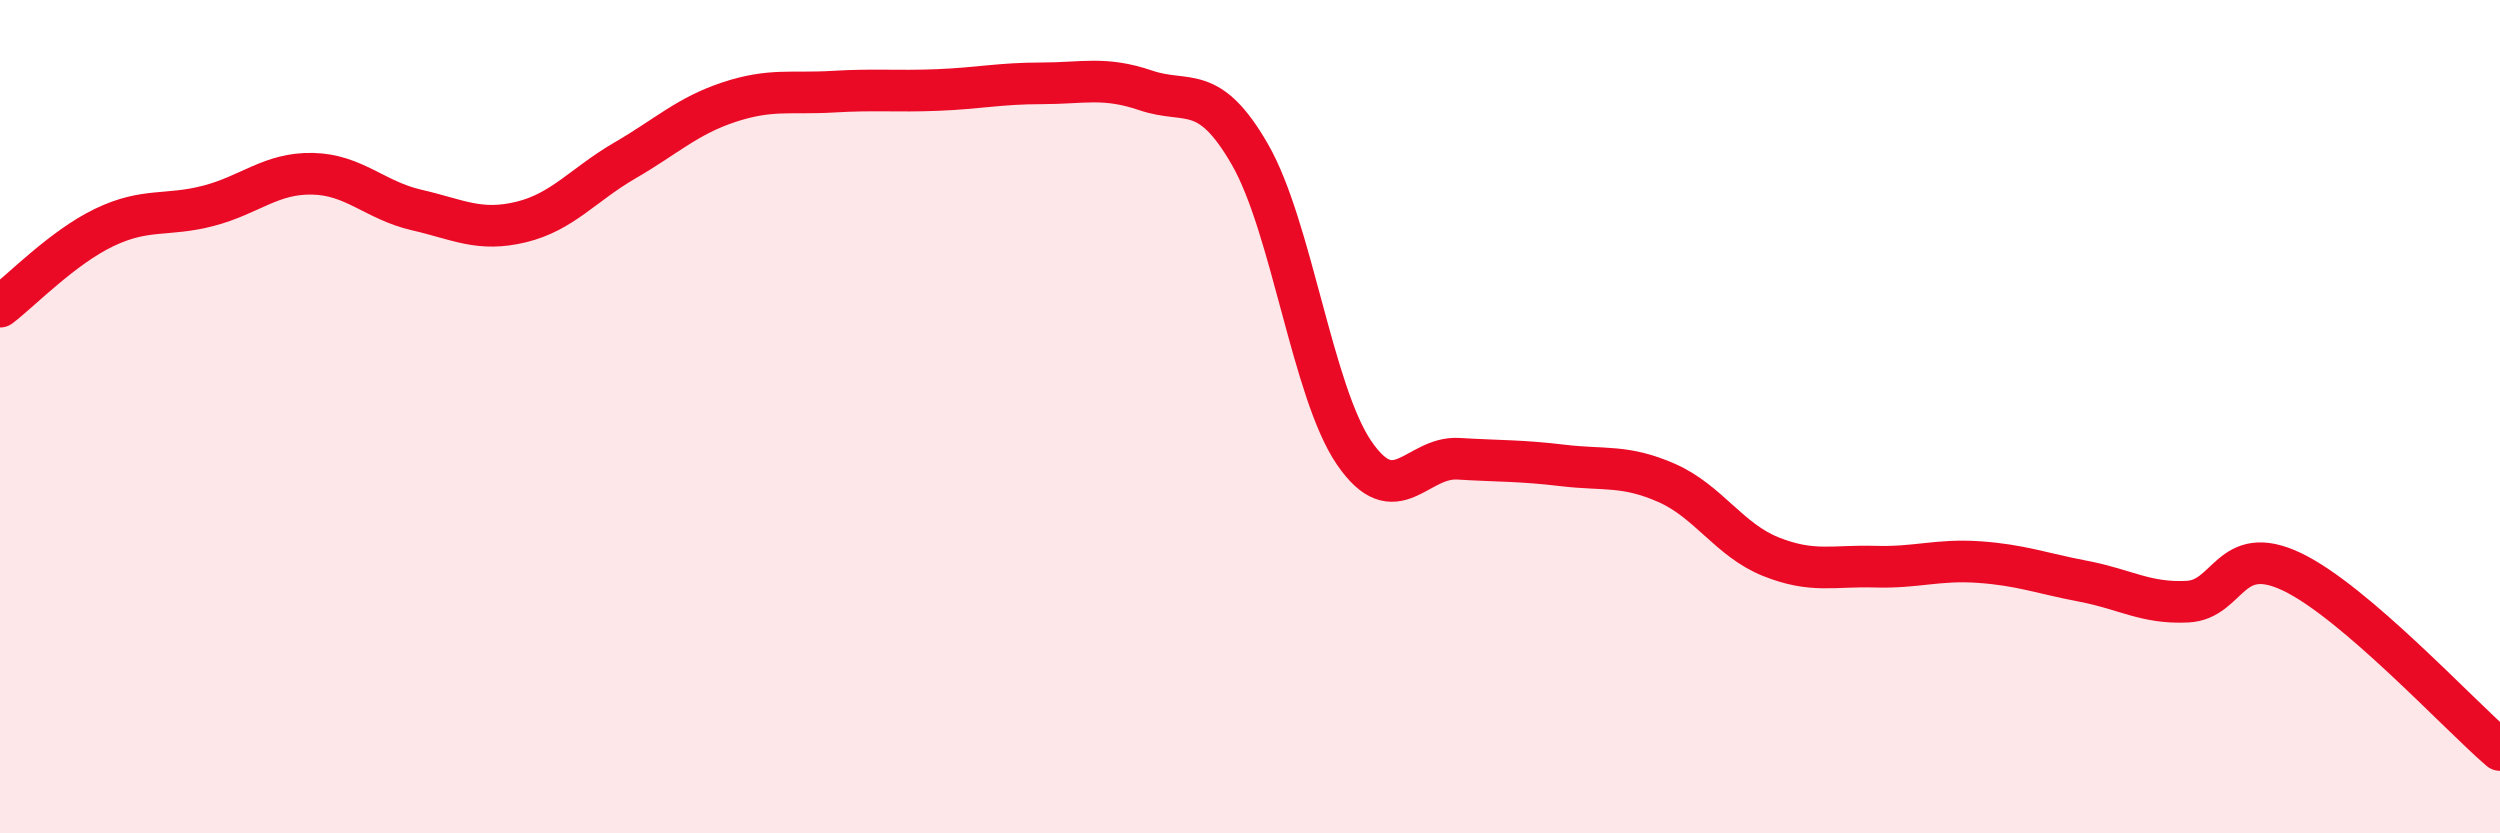
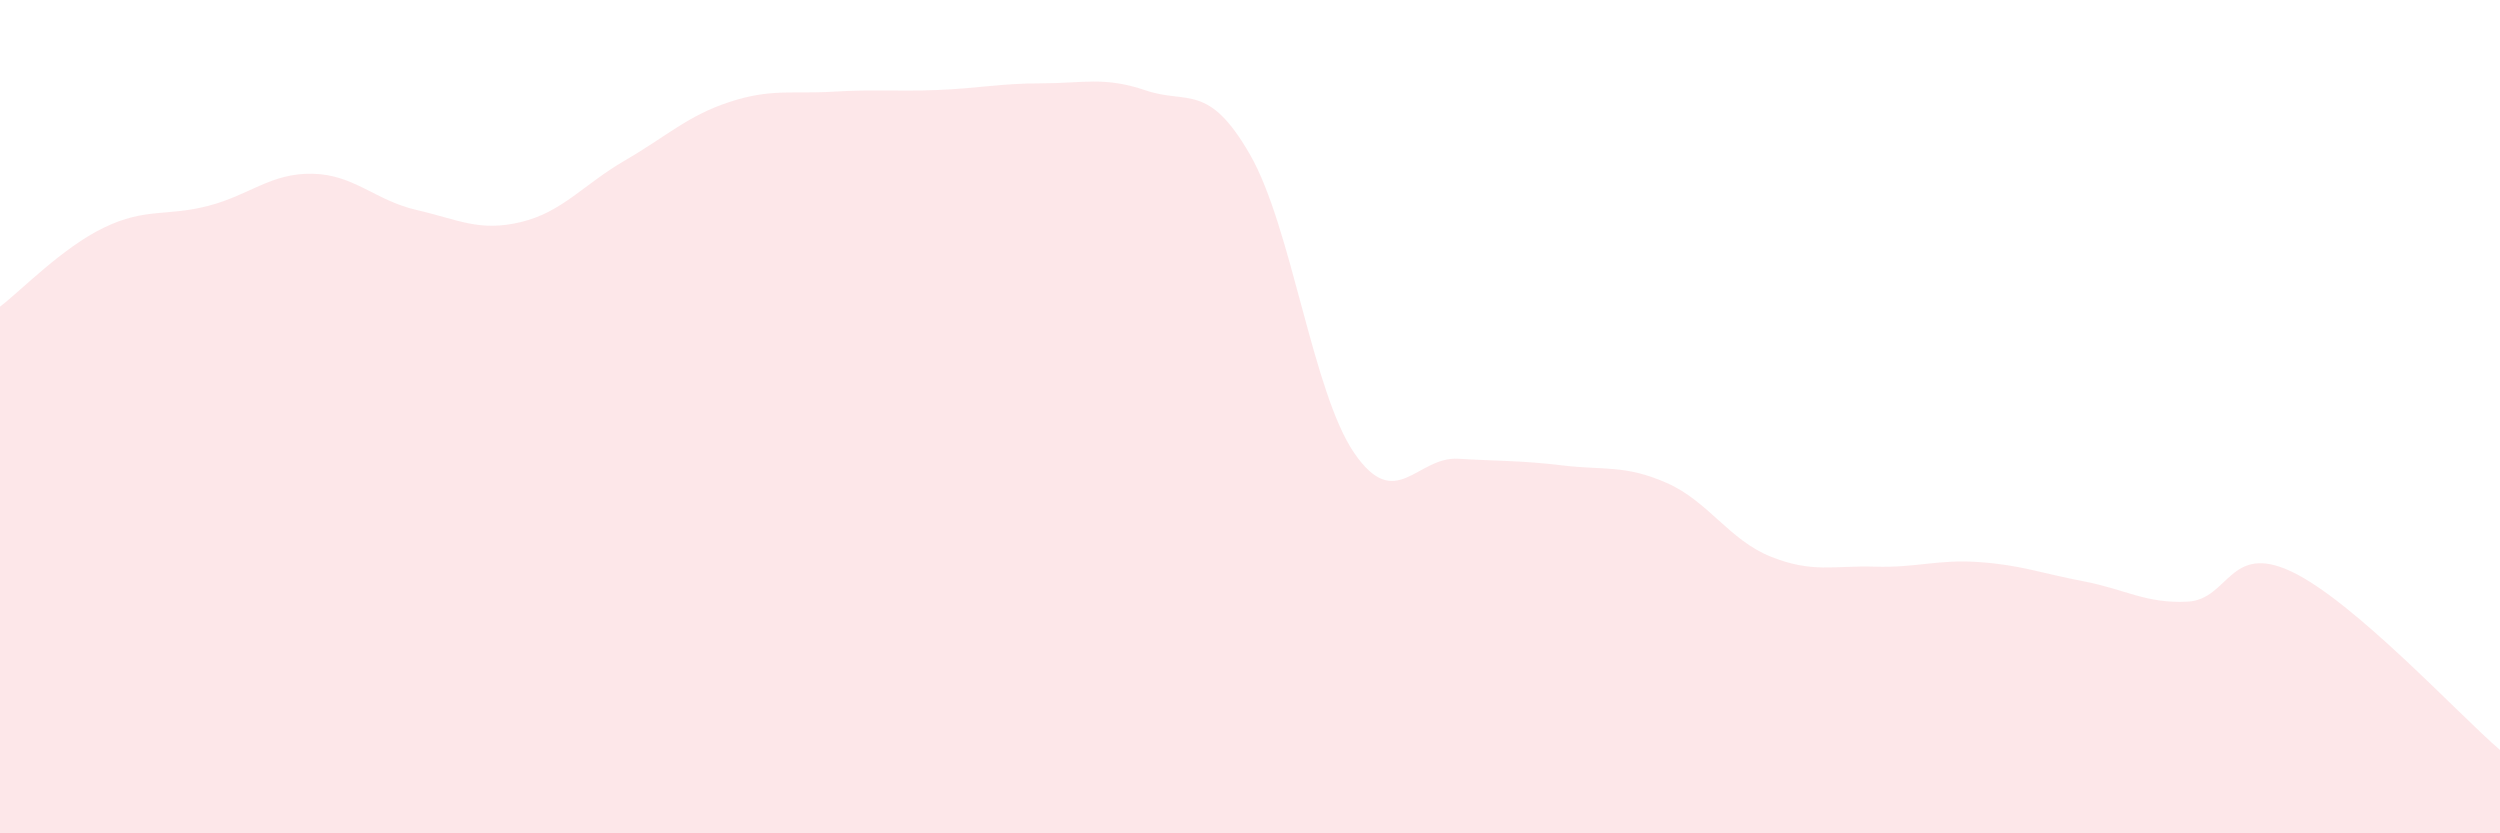
<svg xmlns="http://www.w3.org/2000/svg" width="60" height="20" viewBox="0 0 60 20">
  <path d="M 0,7.36 C 0.5,6.98 1.5,5.94 2.5,5.46 C 3.5,4.98 4,5.2 5,4.94 C 6,4.68 6.5,4.15 7.5,4.17 C 8.5,4.19 9,4.81 10,5.04 C 11,5.27 11.5,5.57 12.5,5.33 C 13.5,5.09 14,4.43 15,3.85 C 16,3.27 16.5,2.78 17.5,2.45 C 18.5,2.12 19,2.26 20,2.2 C 21,2.14 21.5,2.2 22.5,2.16 C 23.5,2.12 24,2 25,2 C 26,2 26.5,1.83 27.5,2.17 C 28.5,2.51 29,1.97 30,3.71 C 31,5.45 31.5,9.41 32.5,10.87 C 33.5,12.33 34,10.95 35,11.01 C 36,11.07 36.5,11.05 37.5,11.17 C 38.5,11.29 39,11.15 40,11.59 C 41,12.03 41.5,12.96 42.5,13.36 C 43.5,13.76 44,13.57 45,13.6 C 46,13.63 46.5,13.42 47.5,13.49 C 48.5,13.56 49,13.76 50,13.95 C 51,14.14 51.5,14.49 52.5,14.44 C 53.5,14.39 53.5,13.01 55,13.72 C 56.5,14.43 59,17.14 60,18L60 20L0 20Z" fill="#EB0A25" opacity="0.1" stroke-linecap="round" stroke-linejoin="round" />
-   <path d="M 0,7.36 C 0.5,6.98 1.5,5.94 2.5,5.46 C 3.5,4.98 4,5.2 5,4.94 C 6,4.68 6.5,4.15 7.5,4.17 C 8.5,4.19 9,4.81 10,5.04 C 11,5.27 11.5,5.57 12.5,5.33 C 13.5,5.09 14,4.43 15,3.85 C 16,3.27 16.5,2.78 17.5,2.45 C 18.5,2.12 19,2.26 20,2.2 C 21,2.14 21.5,2.2 22.5,2.16 C 23.5,2.12 24,2 25,2 C 26,2 26.5,1.83 27.5,2.17 C 28.5,2.51 29,1.97 30,3.71 C 31,5.45 31.5,9.41 32.5,10.87 C 33.5,12.33 34,10.95 35,11.01 C 36,11.07 36.5,11.05 37.5,11.17 C 38.5,11.29 39,11.15 40,11.59 C 41,12.03 41.5,12.96 42.5,13.36 C 43.5,13.76 44,13.57 45,13.6 C 46,13.63 46.5,13.42 47.5,13.49 C 48.5,13.56 49,13.76 50,13.95 C 51,14.14 51.5,14.49 52.5,14.44 C 53.5,14.39 53.5,13.01 55,13.72 C 56.5,14.43 59,17.14 60,18" stroke="#EB0A25" stroke-width="1" fill="none" stroke-linecap="round" stroke-linejoin="round" />
</svg>